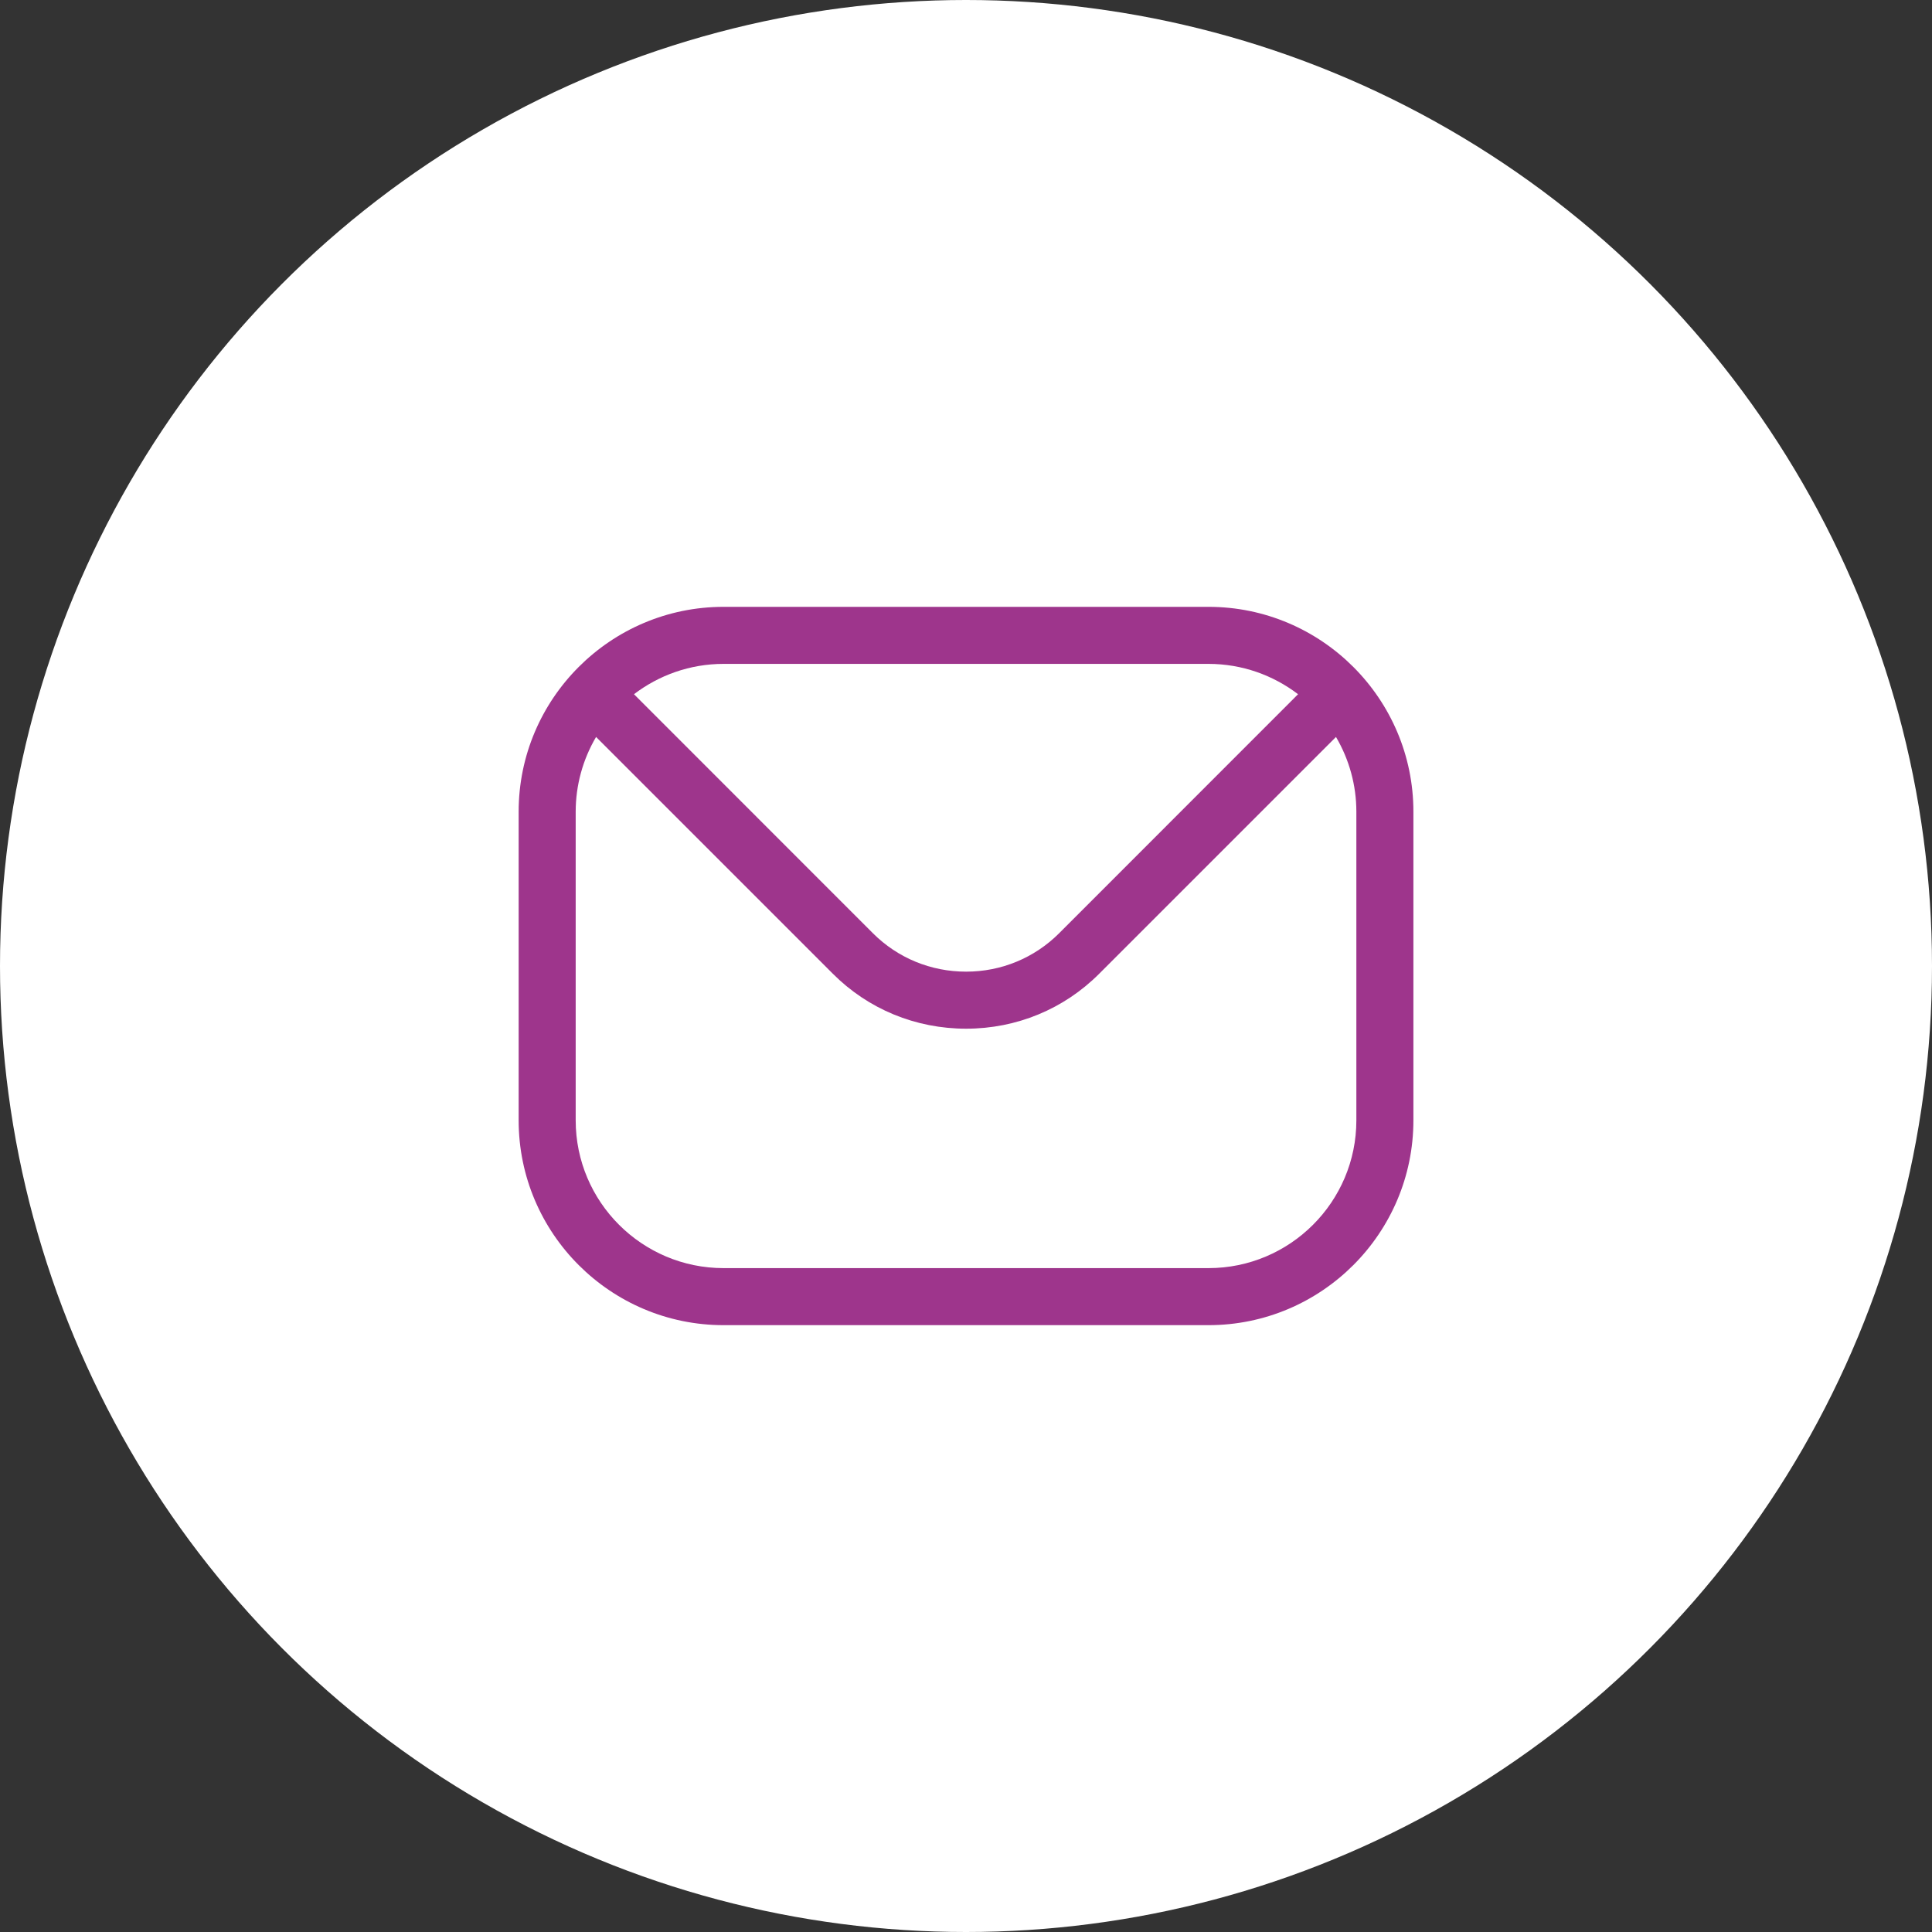
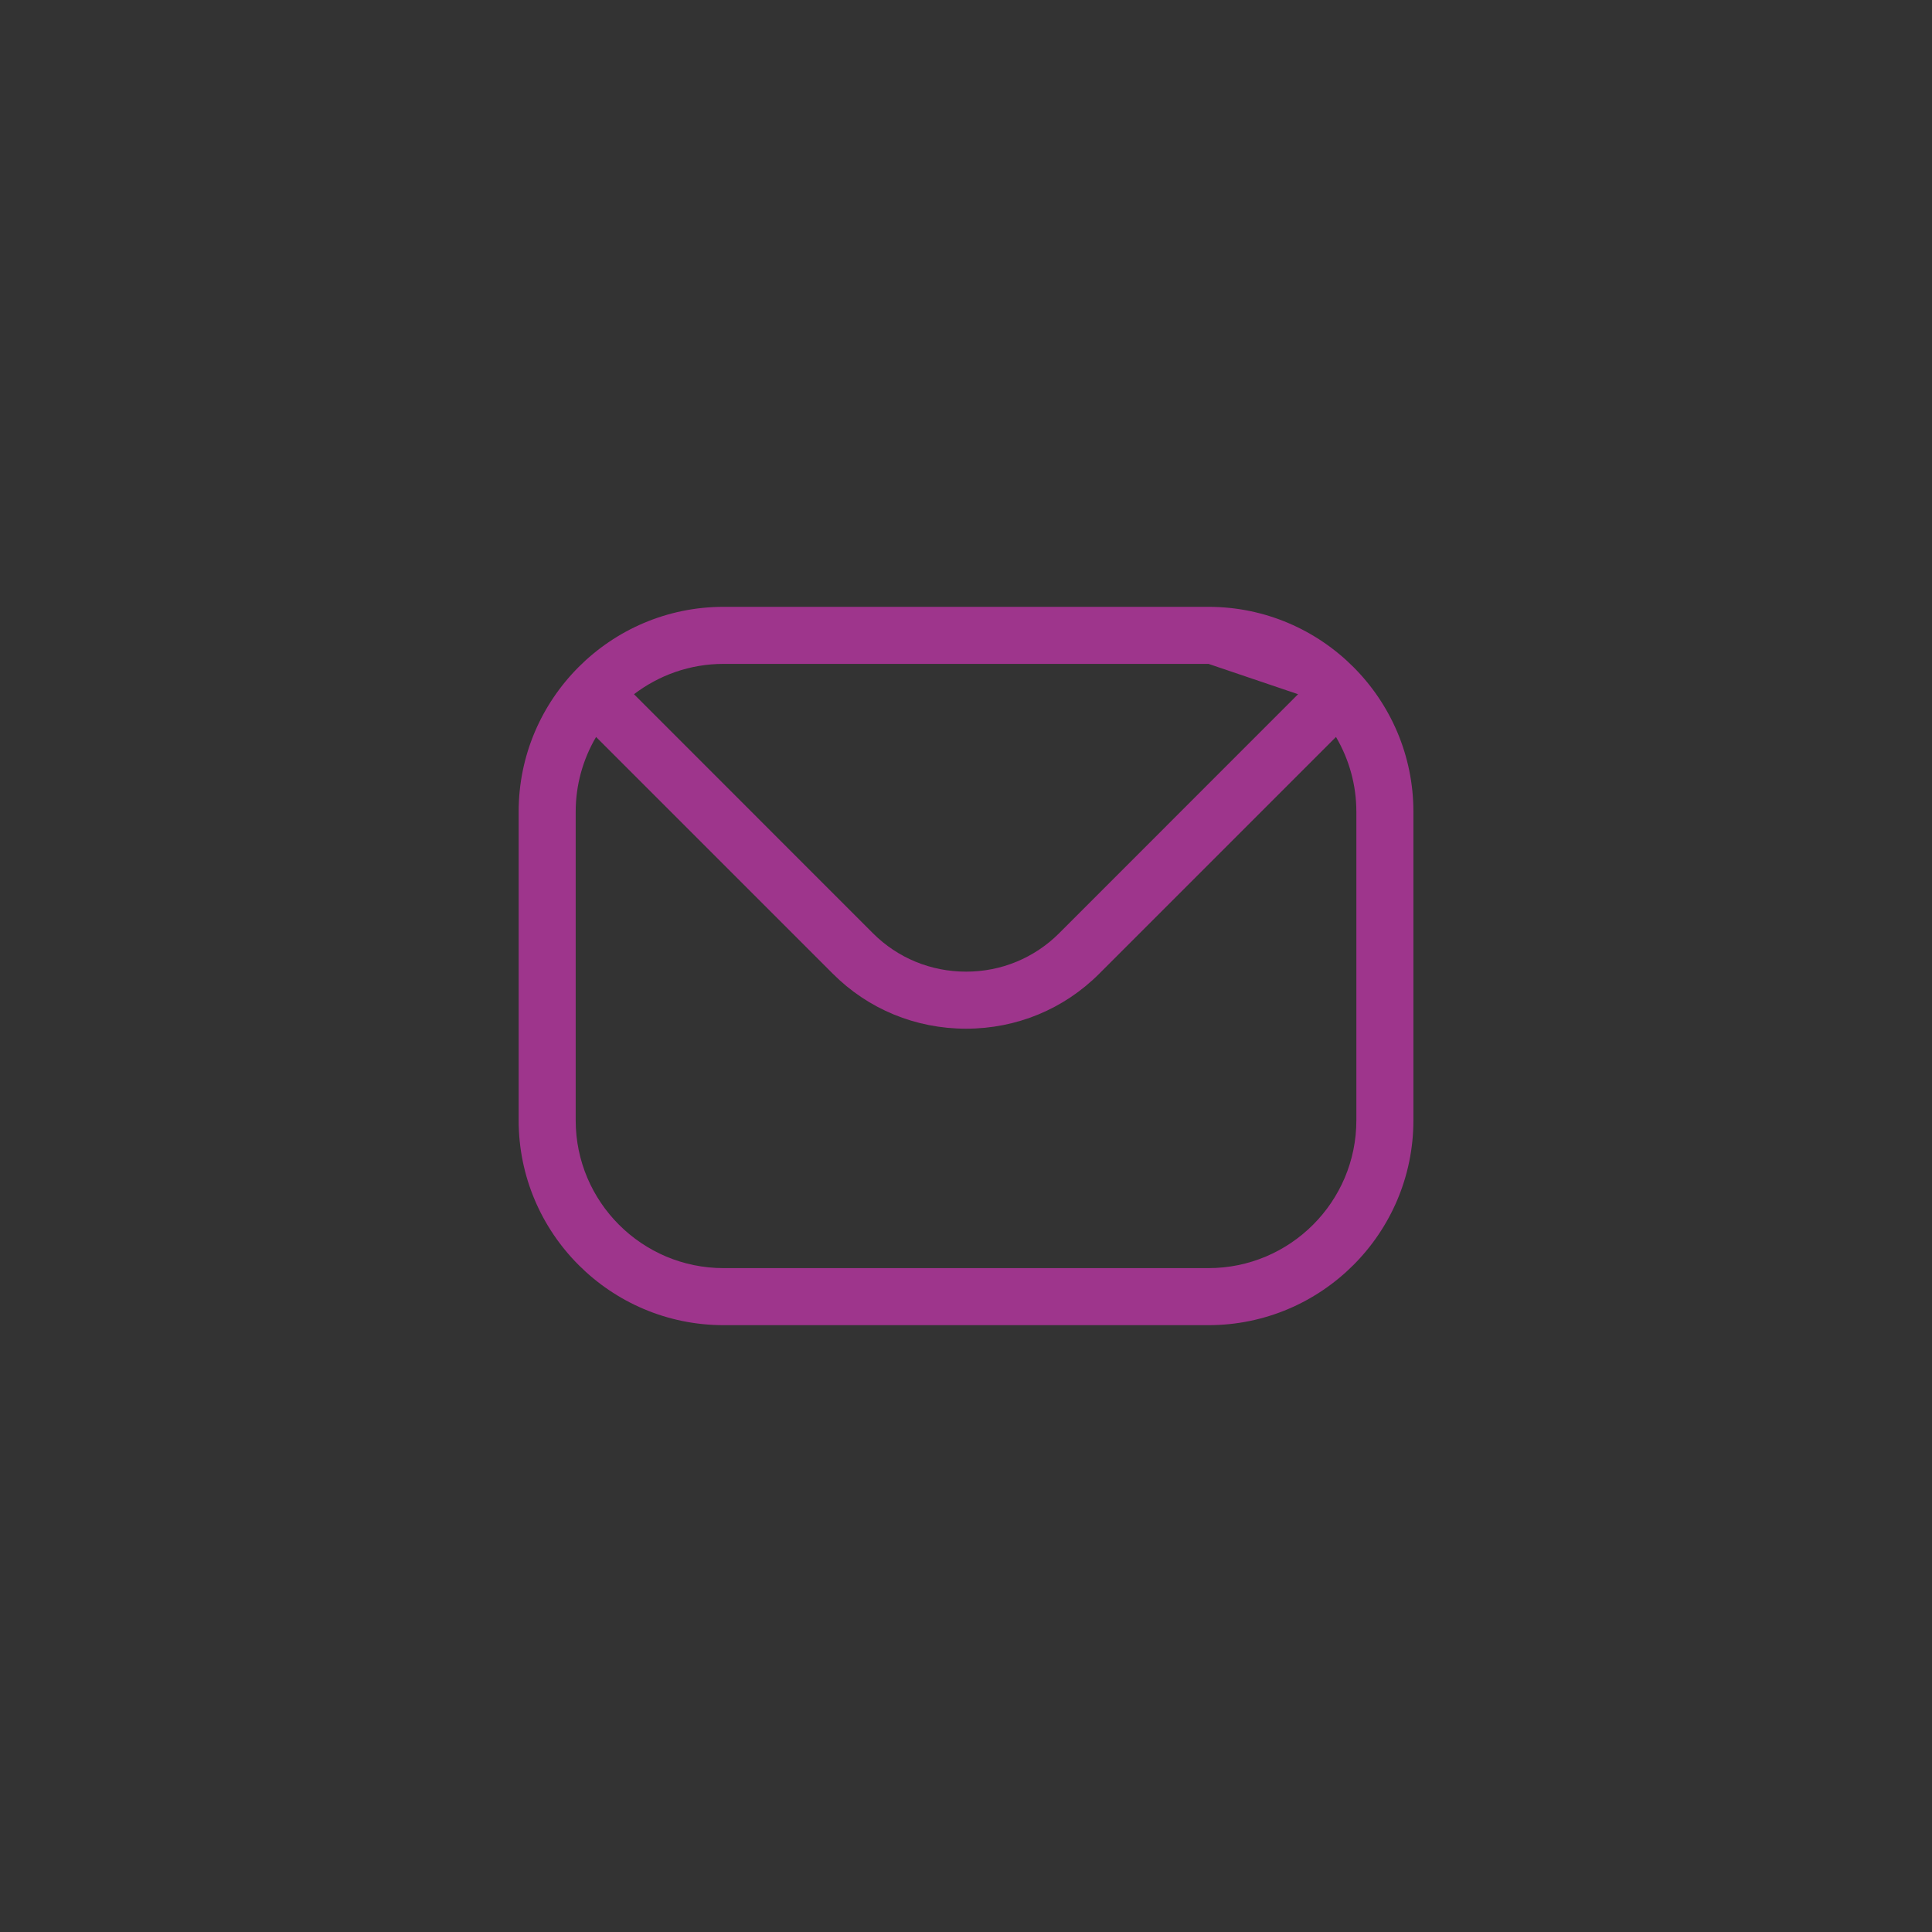
<svg xmlns="http://www.w3.org/2000/svg" width="40" height="40" viewBox="0 0 40 40" fill="none">
  <rect x="0" y="0" width="40" height="40" fill="#333333" stroke="none" />
-   <circle cx="20" cy="20" r="20" fill="white" />
-   <path fill-rule="evenodd" clip-rule="evenodd" d="M28.082 23.195C28.082 24.884 26.708 26.255 25.021 26.255H14.98C13.293 26.255 11.919 24.884 11.919 23.195V16.805C11.919 16.261 12.065 15.727 12.341 15.258L17.241 20.158C17.974 20.893 18.956 21.298 20.002 21.298C21.045 21.298 22.027 20.893 22.76 20.158L27.66 15.258C27.936 15.727 28.082 16.261 28.082 16.805V23.195H28.082ZM25.021 13.745H14.98C14.283 13.745 13.64 13.981 13.126 14.373L18.075 19.324C18.587 19.834 19.271 20.117 20.002 20.117C20.73 20.117 21.414 19.834 21.926 19.324L26.875 14.373C26.361 13.981 25.718 13.745 25.021 13.745ZM25.021 12.564H14.98C12.642 12.564 10.738 14.467 10.738 16.805V23.195C10.738 25.535 12.642 27.436 14.98 27.436H25.021C27.359 27.436 29.263 25.535 29.263 23.195V16.805C29.263 14.467 27.359 12.564 25.021 12.564Z" fill="#9E358C" />
+   <path fill-rule="evenodd" clip-rule="evenodd" d="M28.082 23.195C28.082 24.884 26.708 26.255 25.021 26.255H14.98C13.293 26.255 11.919 24.884 11.919 23.195V16.805C11.919 16.261 12.065 15.727 12.341 15.258L17.241 20.158C17.974 20.893 18.956 21.298 20.002 21.298C21.045 21.298 22.027 20.893 22.76 20.158L27.66 15.258C27.936 15.727 28.082 16.261 28.082 16.805V23.195H28.082ZM25.021 13.745H14.98C14.283 13.745 13.64 13.981 13.126 14.373L18.075 19.324C18.587 19.834 19.271 20.117 20.002 20.117C20.73 20.117 21.414 19.834 21.926 19.324L26.875 14.373ZM25.021 12.564H14.98C12.642 12.564 10.738 14.467 10.738 16.805V23.195C10.738 25.535 12.642 27.436 14.98 27.436H25.021C27.359 27.436 29.263 25.535 29.263 23.195V16.805C29.263 14.467 27.359 12.564 25.021 12.564Z" fill="#9E358C" />
</svg>